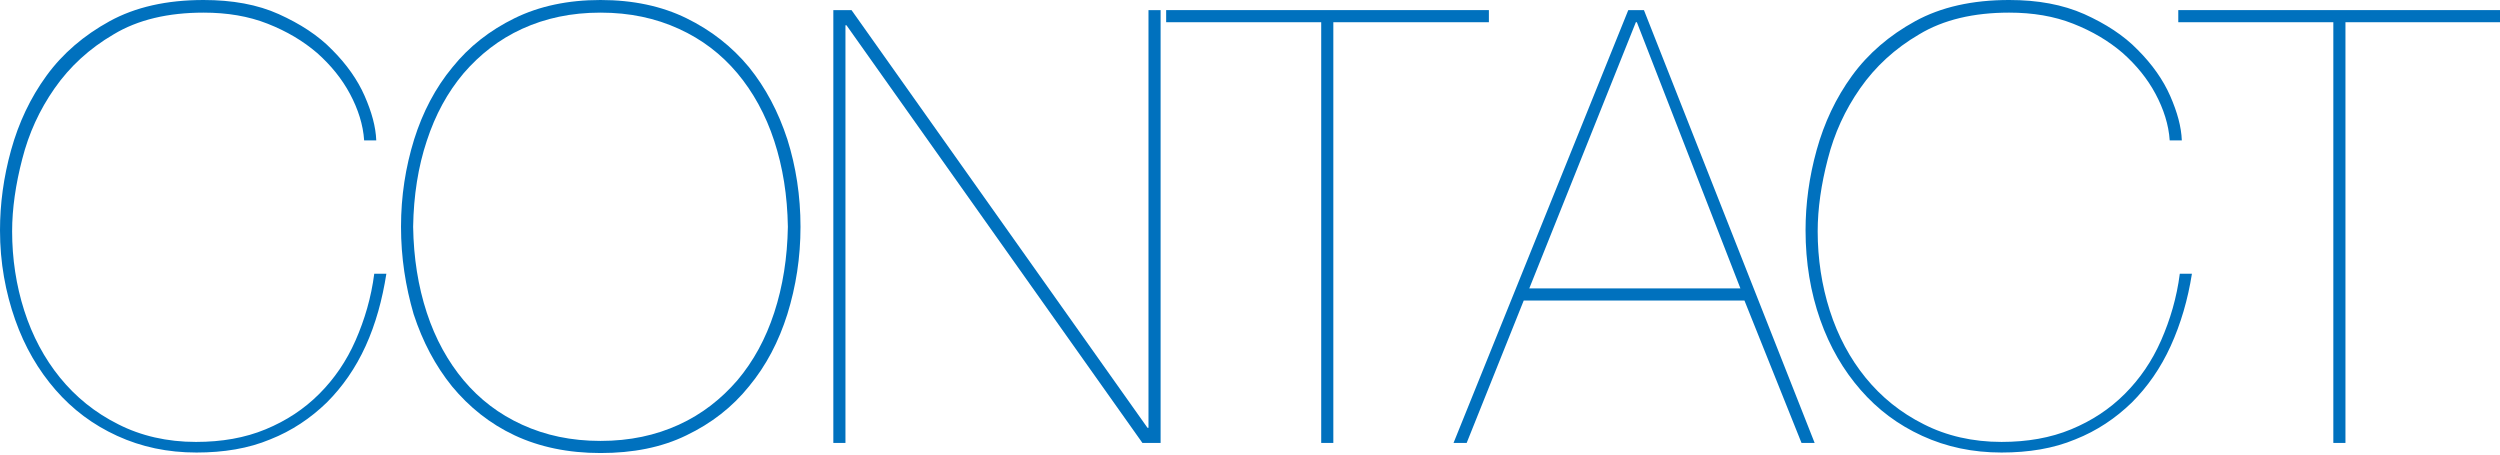
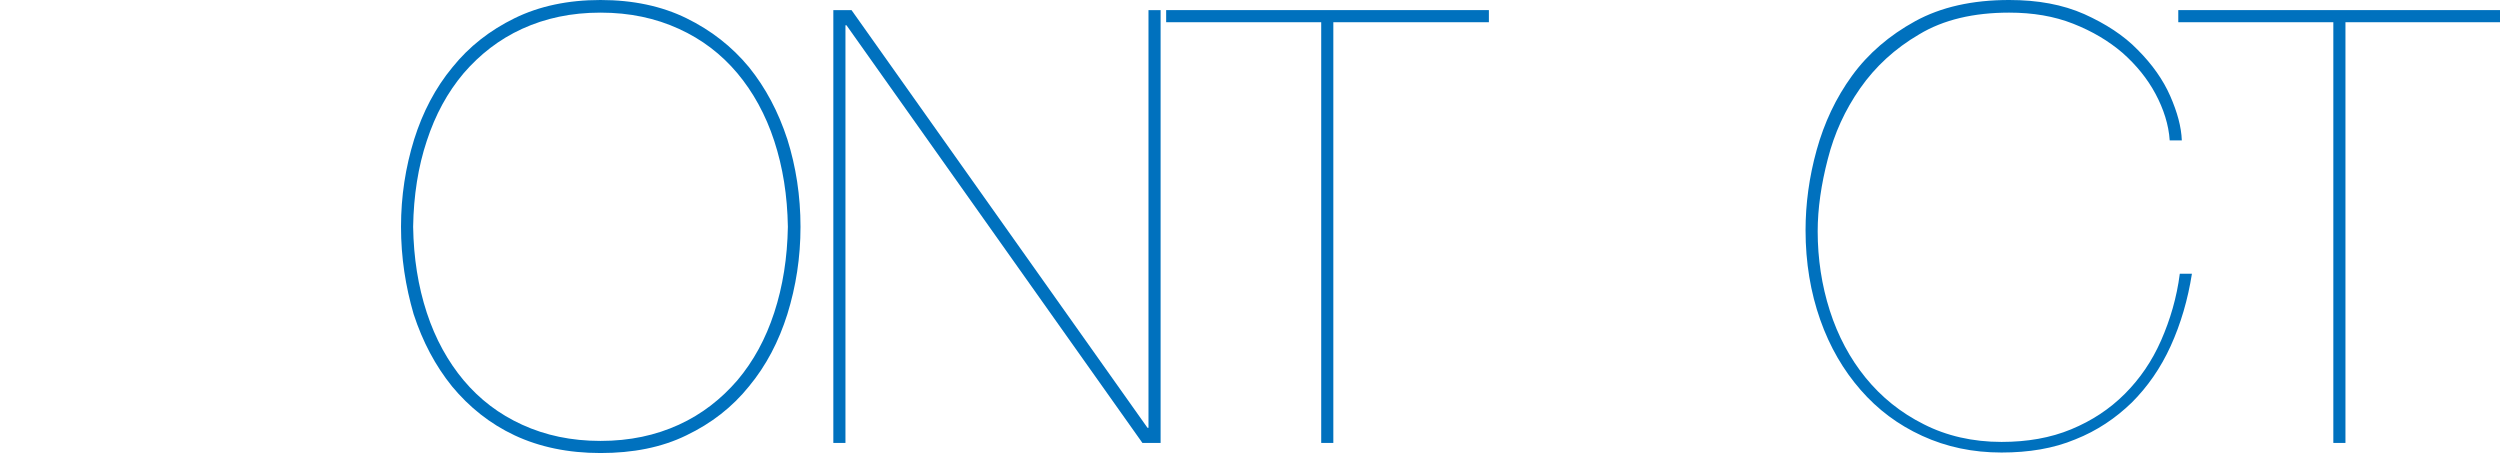
<svg xmlns="http://www.w3.org/2000/svg" version="1.1" id="レイヤー_1" x="0px" y="0px" viewBox="0 0 495 90" style="enable-background:new 0 0 495 90;" xml:space="preserve">
  <style type="text/css">
	.st0{fill:#0071BE;}
</style>
  <g>
-     <path class="st0" d="M72.4,68.5c-2,4.4-4.6,8.1-7.7,11.2c-3.2,3.1-6.9,5.6-11.2,7.3c-4.3,1.8-9.2,2.6-14.6,2.6   c-5.7,0-10.9-1.1-15.7-3.3c-4.8-2.2-8.8-5.2-12.2-9.1c-3.4-3.9-6.1-8.5-8-13.9S0,52,0,45.6c0-5.2,0.7-10.5,2.2-15.9   C3.7,24.3,6,19.4,9.2,15c3.2-4.4,7.4-8,12.5-10.8C26.8,1.4,33,0,40.3,0C46,0,51,0.9,55.2,2.8c4.2,1.9,7.8,4.2,10.6,7.1   c2.8,2.8,5,5.9,6.4,9.1c1.4,3.2,2.2,6.1,2.3,8.8h-2.4c-0.2-3.1-1.2-6.2-2.8-9.2c-1.6-3-3.8-5.7-6.5-8.1c-2.8-2.4-6-4.3-9.8-5.8   c-3.8-1.5-8-2.2-12.7-2.2c-7,0-13,1.4-17.8,4.3c-4.8,2.8-8.7,6.4-11.7,10.7c-3,4.3-5.1,8.9-6.4,14c-1.3,5-2,9.8-2,14.3   c0,5.4,0.8,10.7,2.4,15.7c1.6,5,4,9.5,7.1,13.3s6.9,6.9,11.5,9.2c4.5,2.3,9.7,3.5,15.4,3.5c5.1,0,9.7-0.8,13.8-2.5s7.6-4,10.6-7   c3-3,5.4-6.5,7.2-10.6c1.8-4.1,3.1-8.5,3.7-13.2h2.4C75.7,59.3,74.4,64.1,72.4,68.5z" />
    <path class="st0" d="M79.4,44.9c0-6.1,0.9-11.8,2.6-17.3c1.7-5.4,4.2-10.2,7.6-14.3C92.9,9.2,97,6,101.9,3.6s10.6-3.6,17-3.6   c6.4,0,12.1,1.2,17,3.6c4.9,2.4,9,5.6,12.4,9.7c3.3,4.1,5.8,8.8,7.6,14.3c1.7,5.4,2.6,11.2,2.6,17.3c0,6.1-0.9,11.8-2.6,17.3   c-1.7,5.4-4.2,10.2-7.6,14.3c-3.3,4.1-7.4,7.3-12.4,9.7c-4.9,2.4-10.6,3.5-17,3.5c-6.4,0-12.1-1.2-17-3.5s-9-5.6-12.4-9.7   c-3.3-4.1-5.8-8.8-7.6-14.3C80.3,56.7,79.4,51,79.4,44.9z M81.8,44.9c0.1,6.2,1,11.8,2.7,17c1.7,5.2,4.2,9.7,7.3,13.4   c3.2,3.8,7,6.7,11.6,8.8c4.6,2.1,9.7,3.2,15.5,3.2c5.8,0,10.9-1.1,15.5-3.2c4.6-2.1,8.4-5.1,11.6-8.8c3.2-3.8,5.6-8.2,7.3-13.4   c1.7-5.2,2.6-10.9,2.7-17c-0.1-6.2-1-11.8-2.7-17c-1.7-5.2-4.2-9.7-7.3-13.4c-3.2-3.8-7-6.7-11.6-8.8c-4.6-2.1-9.7-3.2-15.5-3.2   c-5.8,0-10.9,1.1-15.5,3.2c-4.6,2.1-8.4,5.1-11.6,8.8c-3.2,3.8-5.6,8.2-7.3,13.4C82.8,33,81.9,38.7,81.8,44.9z" />
    <path class="st0" d="M168.6,2l58.6,82.7h0.2V2h2.4v85.7h-3.6L167.6,5h-0.2v82.7H165V2H168.6z" />
    <path class="st0" d="M230.8,2h64v2.4h-30.8v83.3h-2.4V4.4h-30.7V2z" />
-     <path class="st0" d="M290.4,87.7h-2.6L322.4,2h3.1l33.8,85.7h-2.6l-11.3-28.2h-43.7L290.4,87.7z M324.1,4.4h-0.2l-21.1,52.7h41.8   L324.1,4.4z" />
    <path class="st0" d="M429.8,68.5c-2,4.4-4.6,8.1-7.7,11.2c-3.2,3.1-6.9,5.6-11.2,7.3c-4.3,1.8-9.2,2.6-14.6,2.6   c-5.7,0-10.9-1.1-15.7-3.3c-4.8-2.2-8.8-5.2-12.2-9.1c-3.4-3.9-6.1-8.5-8-13.9s-2.9-11.3-2.9-17.7c0-5.2,0.7-10.5,2.2-15.9   c1.5-5.4,3.8-10.3,7-14.7c3.2-4.4,7.4-8,12.5-10.8c5.1-2.8,11.3-4.2,18.6-4.2c5.7,0,10.6,0.9,14.9,2.8c4.2,1.9,7.8,4.2,10.6,7.1   c2.8,2.8,5,5.9,6.4,9.1c1.4,3.2,2.2,6.1,2.3,8.8h-2.4c-0.2-3.1-1.2-6.2-2.8-9.2c-1.6-3-3.8-5.7-6.5-8.1c-2.8-2.4-6-4.3-9.8-5.8   c-3.8-1.5-8-2.2-12.7-2.2c-7,0-13,1.4-17.8,4.3c-4.8,2.8-8.7,6.4-11.7,10.7c-3,4.3-5.1,8.9-6.4,14c-1.3,5-2,9.8-2,14.3   c0,5.4,0.8,10.7,2.4,15.7c1.6,5,4,9.5,7.1,13.3s6.9,6.9,11.5,9.2c4.5,2.3,9.7,3.5,15.4,3.5c5.1,0,9.7-0.8,13.8-2.5s7.6-4,10.6-7   c3-3,5.4-6.5,7.2-10.6c1.8-4.1,3.1-8.5,3.7-13.2h2.4C433.2,59.3,431.8,64.1,429.8,68.5z" />
    <path class="st0" d="M431.2,2h64v2.4h-30.8v83.3h-2.4V4.4h-30.7V2z" />
  </g>
</svg>